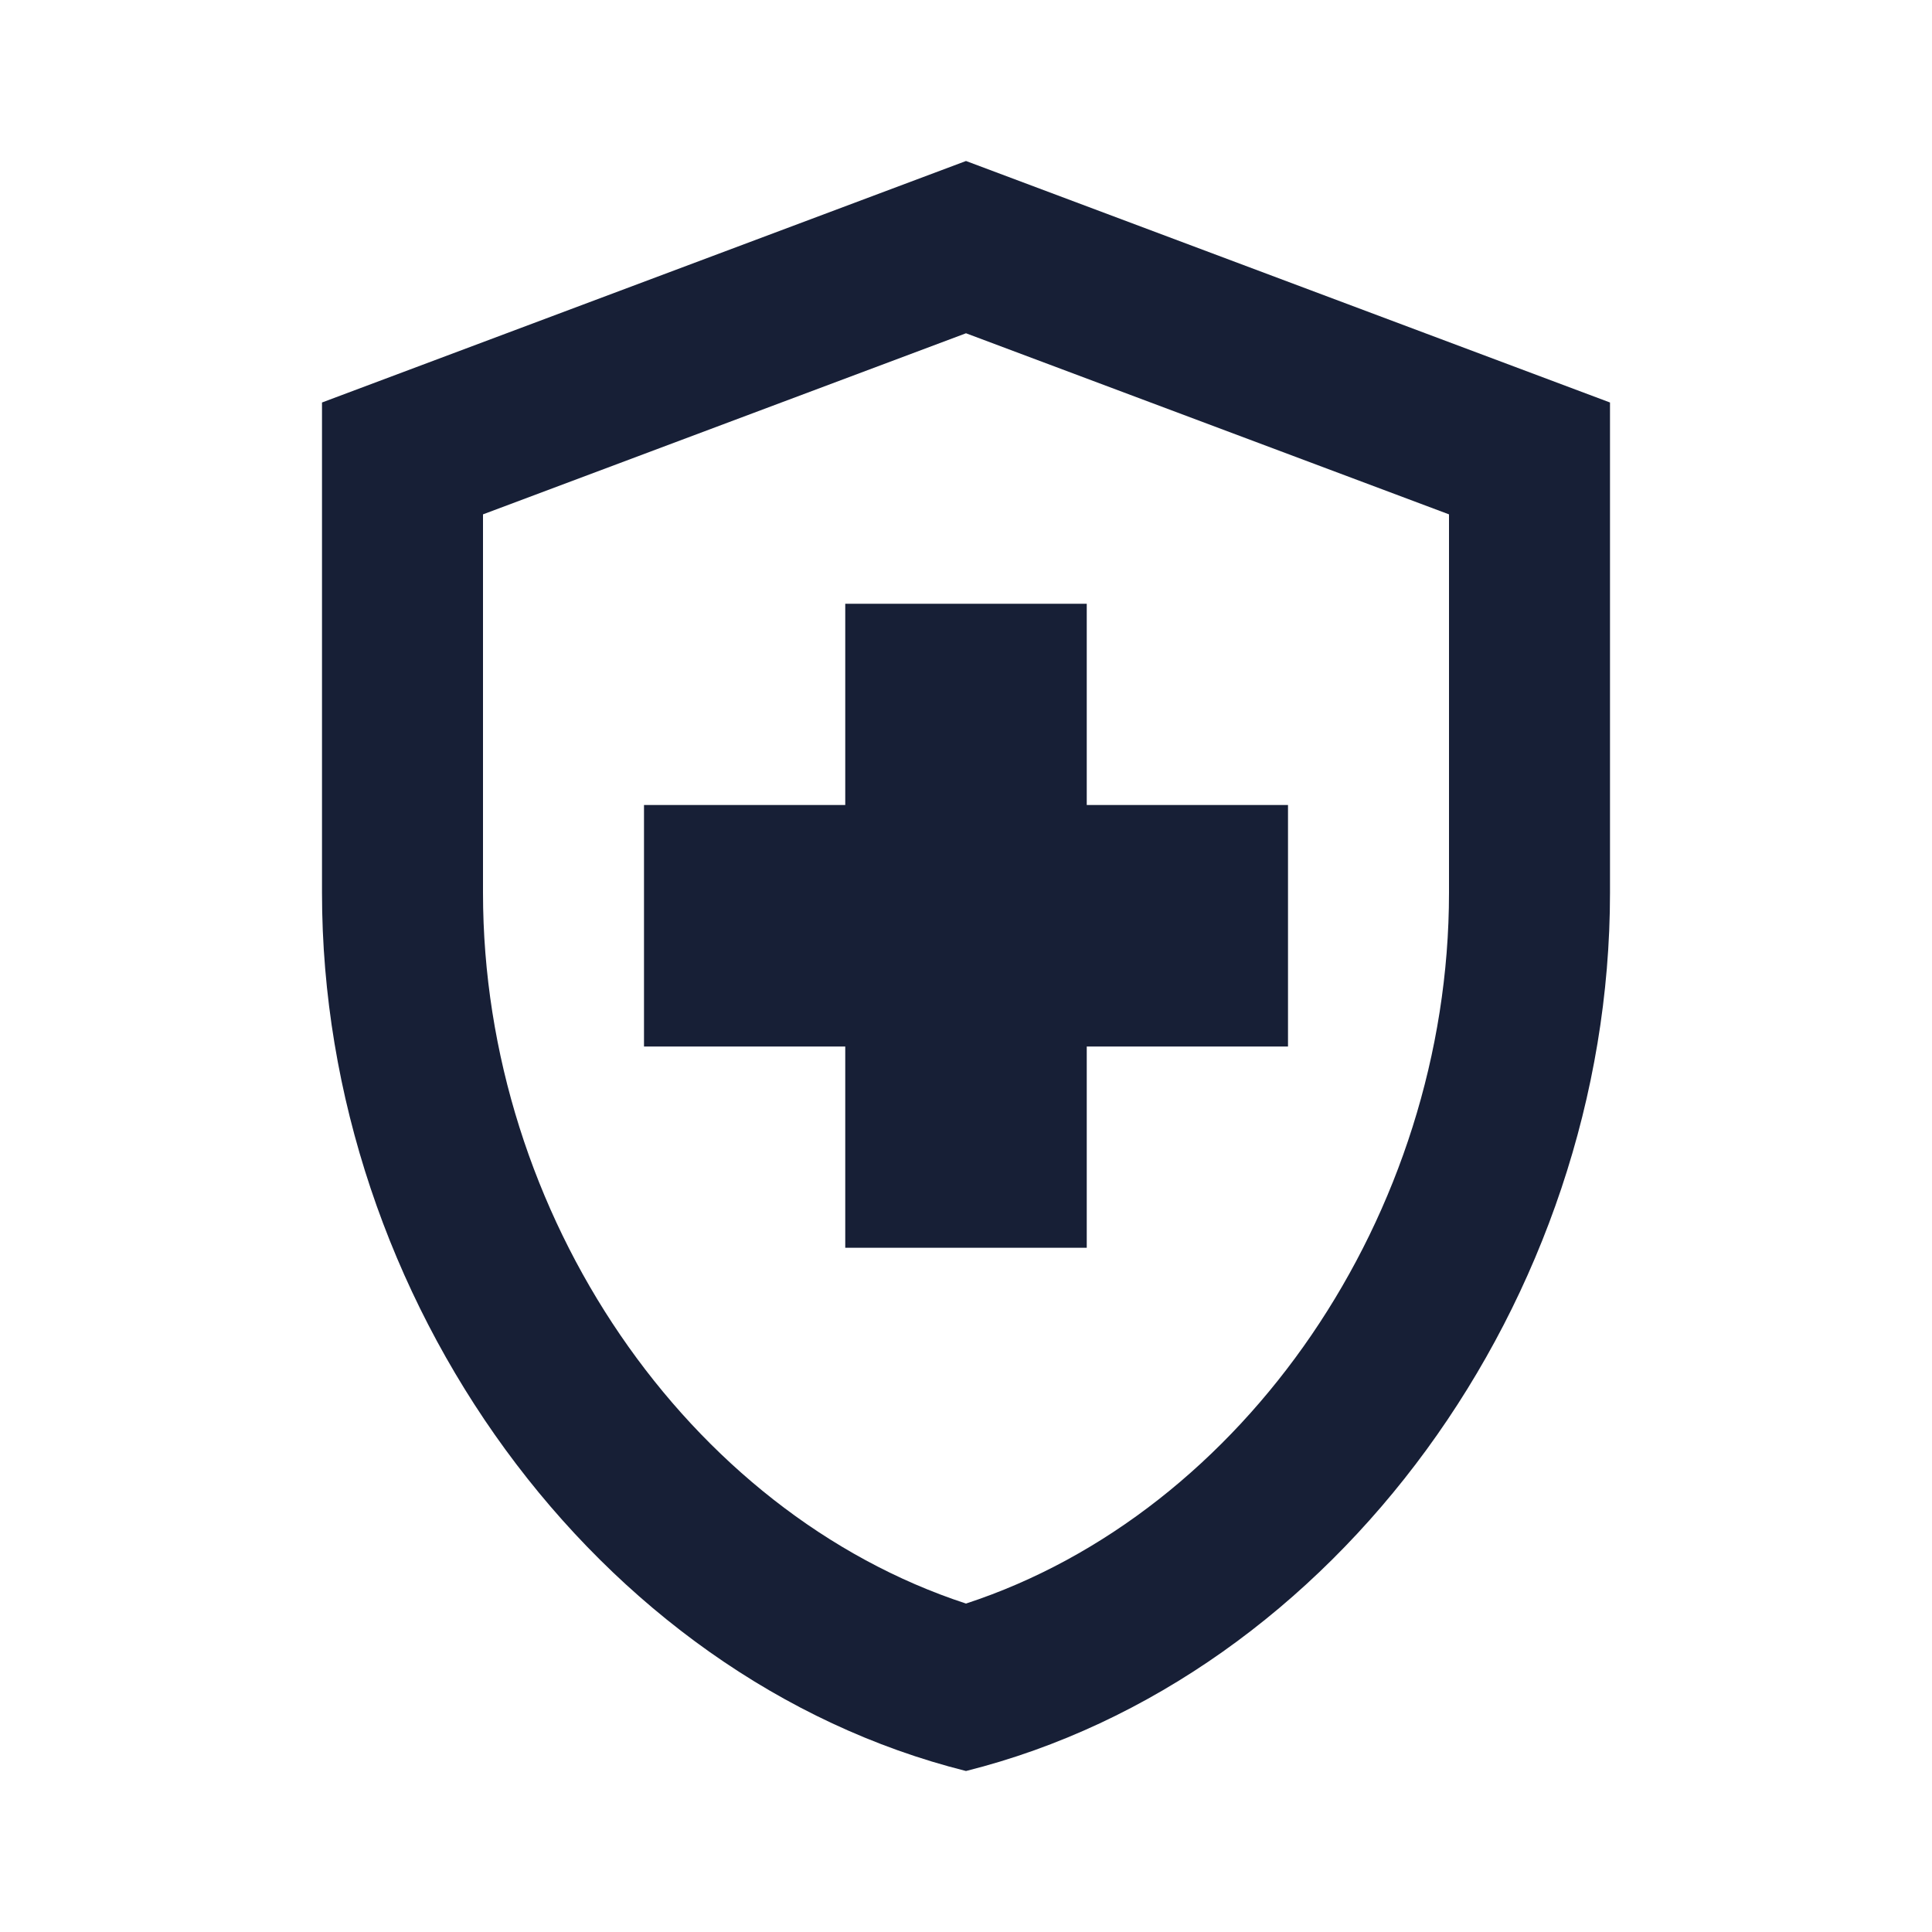
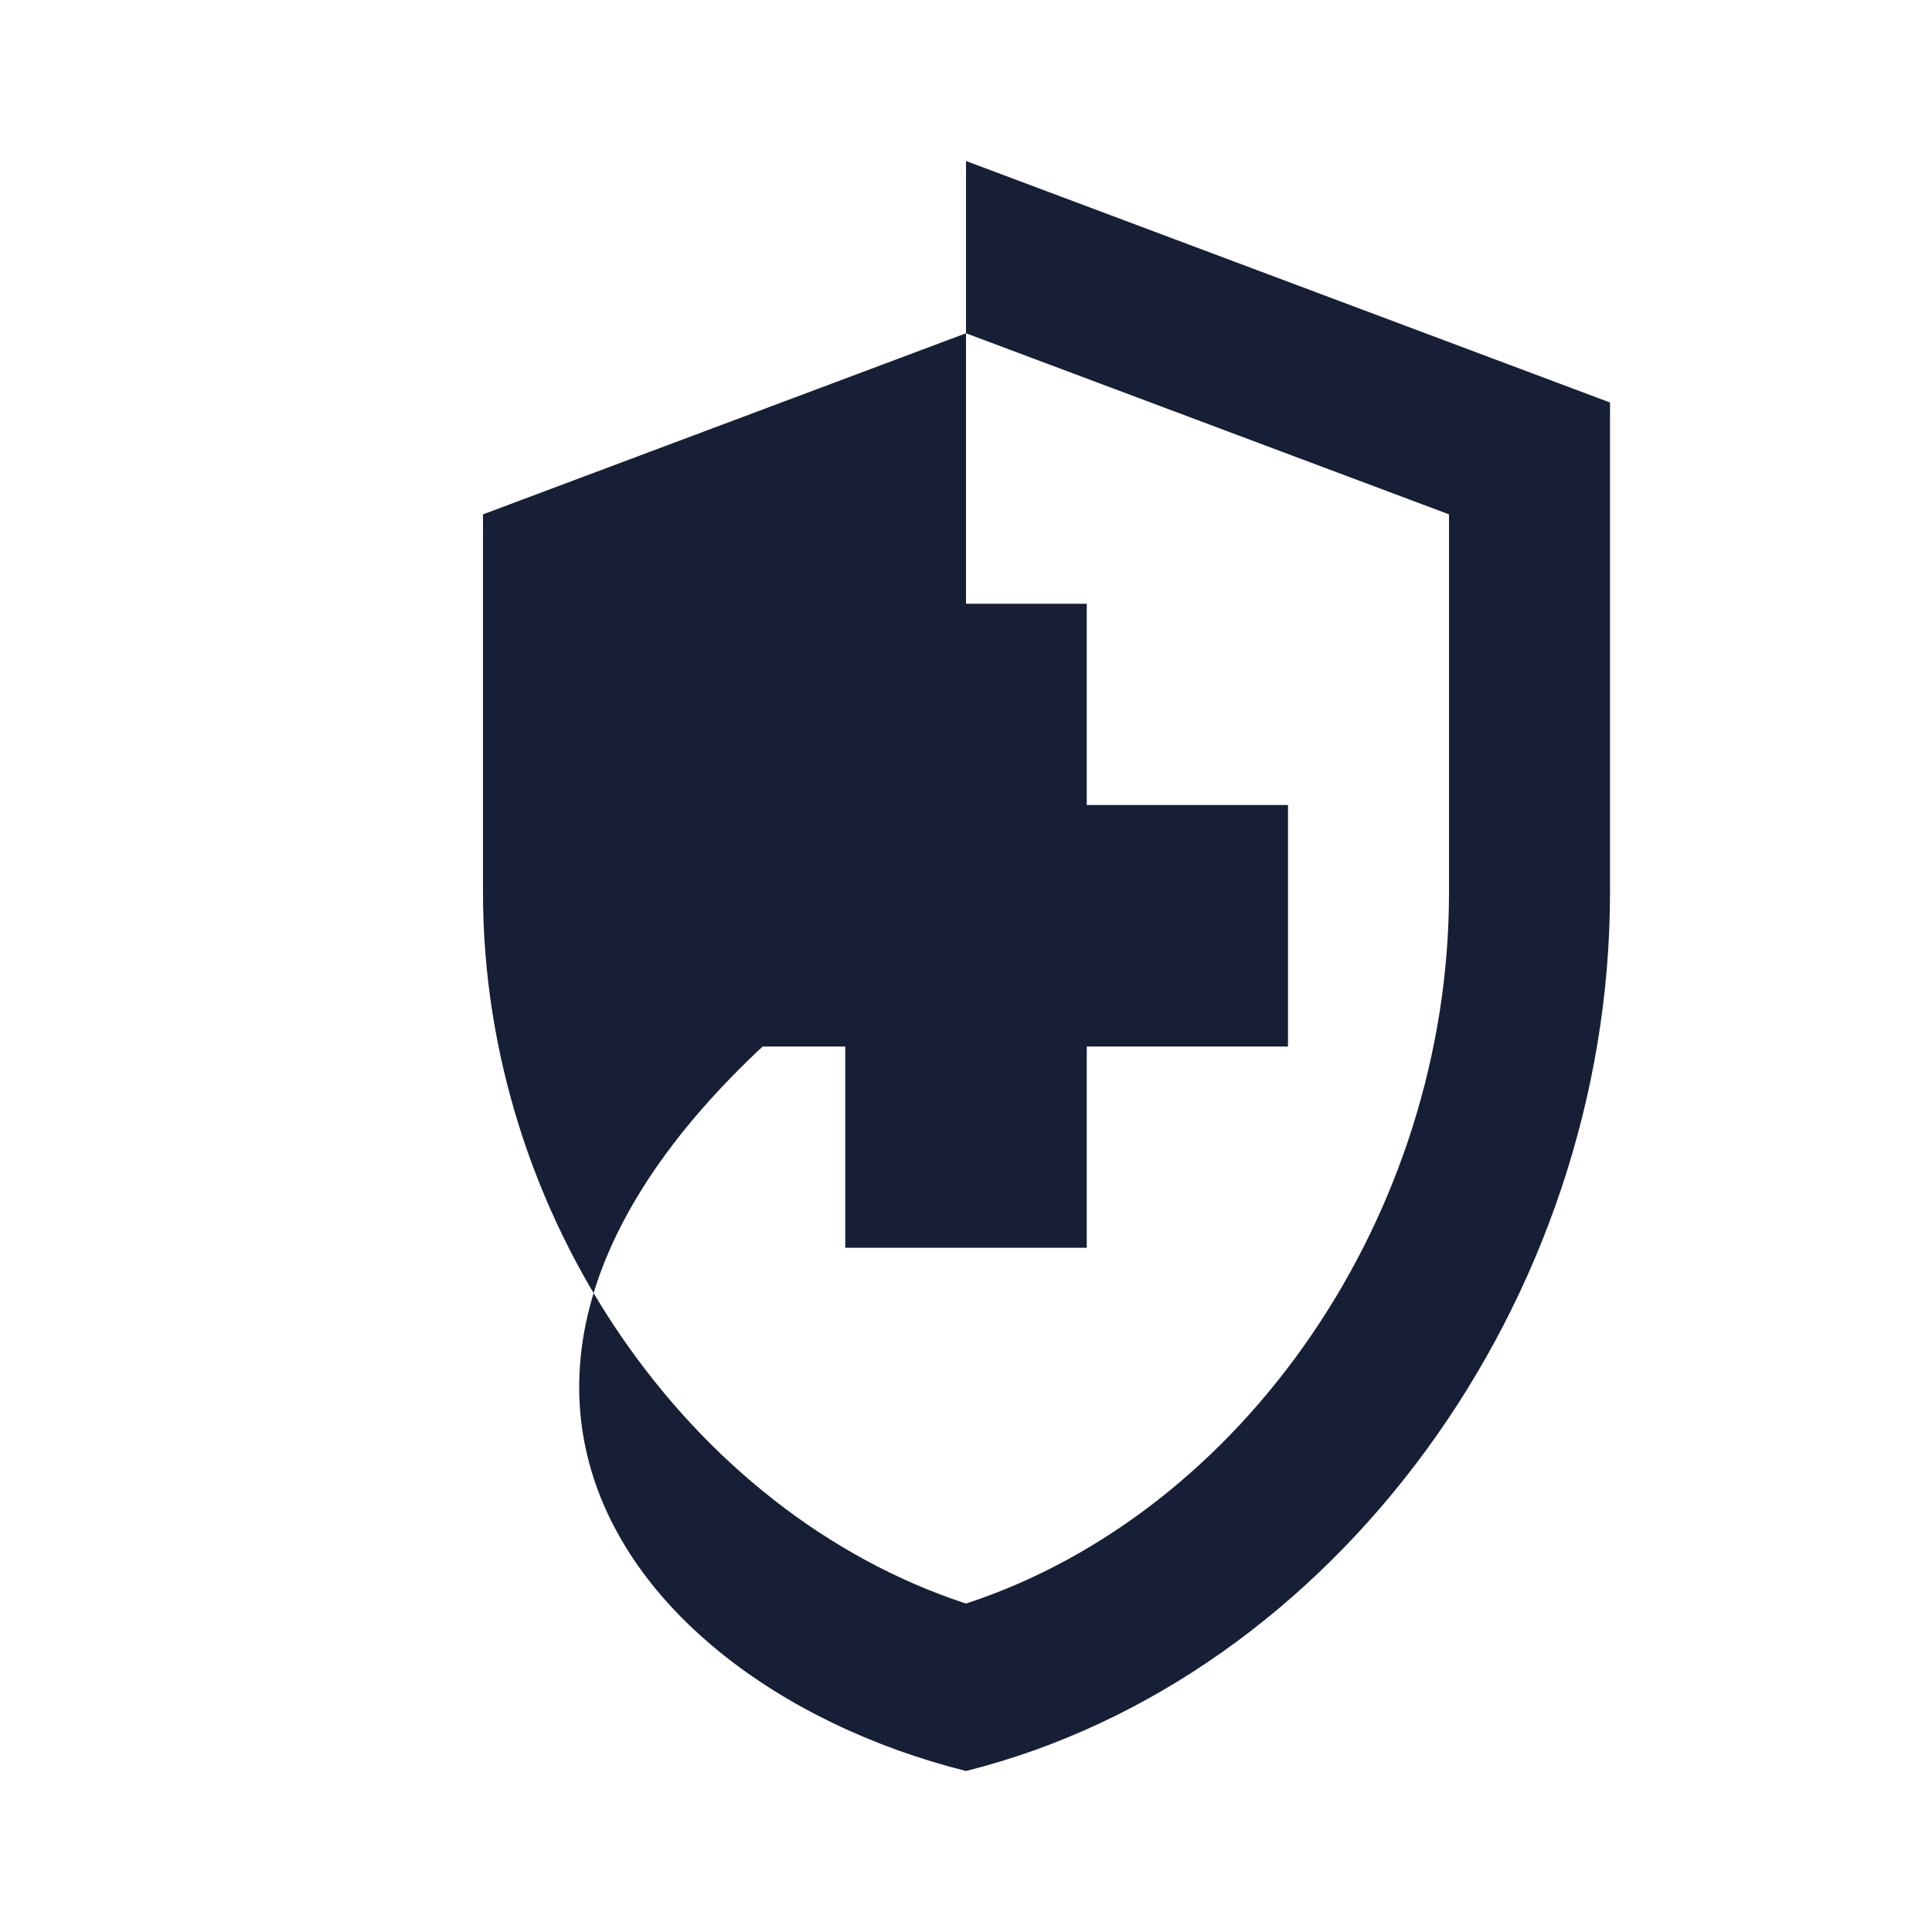
<svg xmlns="http://www.w3.org/2000/svg" width="30" height="30" viewBox="0 0 30 30" fill="none">
-   <path d="M13.125 16.25H10V12.5H13.125V9.375H16.875V12.5H20V16.25H16.875V19.375H13.125V16.25ZM15 2.5L5 6.25V13.863C5 20.175 9.262 26.062 15 27.5C20.738 26.062 25 20.175 25 13.863V6.25L15 2.5ZM22.5 13.863C22.5 18.863 19.312 23.488 15 24.9C10.688 23.488 7.5 18.875 7.5 13.863V7.987L15 5.175L22.5 7.987V13.863Z" fill="#171F36" />
+   <path d="M13.125 16.25H10V12.5H13.125V9.375H16.875V12.5H20V16.25H16.875V19.375H13.125V16.25ZM15 2.5V13.863C5 20.175 9.262 26.062 15 27.5C20.738 26.062 25 20.175 25 13.863V6.25L15 2.5ZM22.5 13.863C22.5 18.863 19.312 23.488 15 24.9C10.688 23.488 7.5 18.875 7.5 13.863V7.987L15 5.175L22.5 7.987V13.863Z" fill="#171F36" />
</svg>